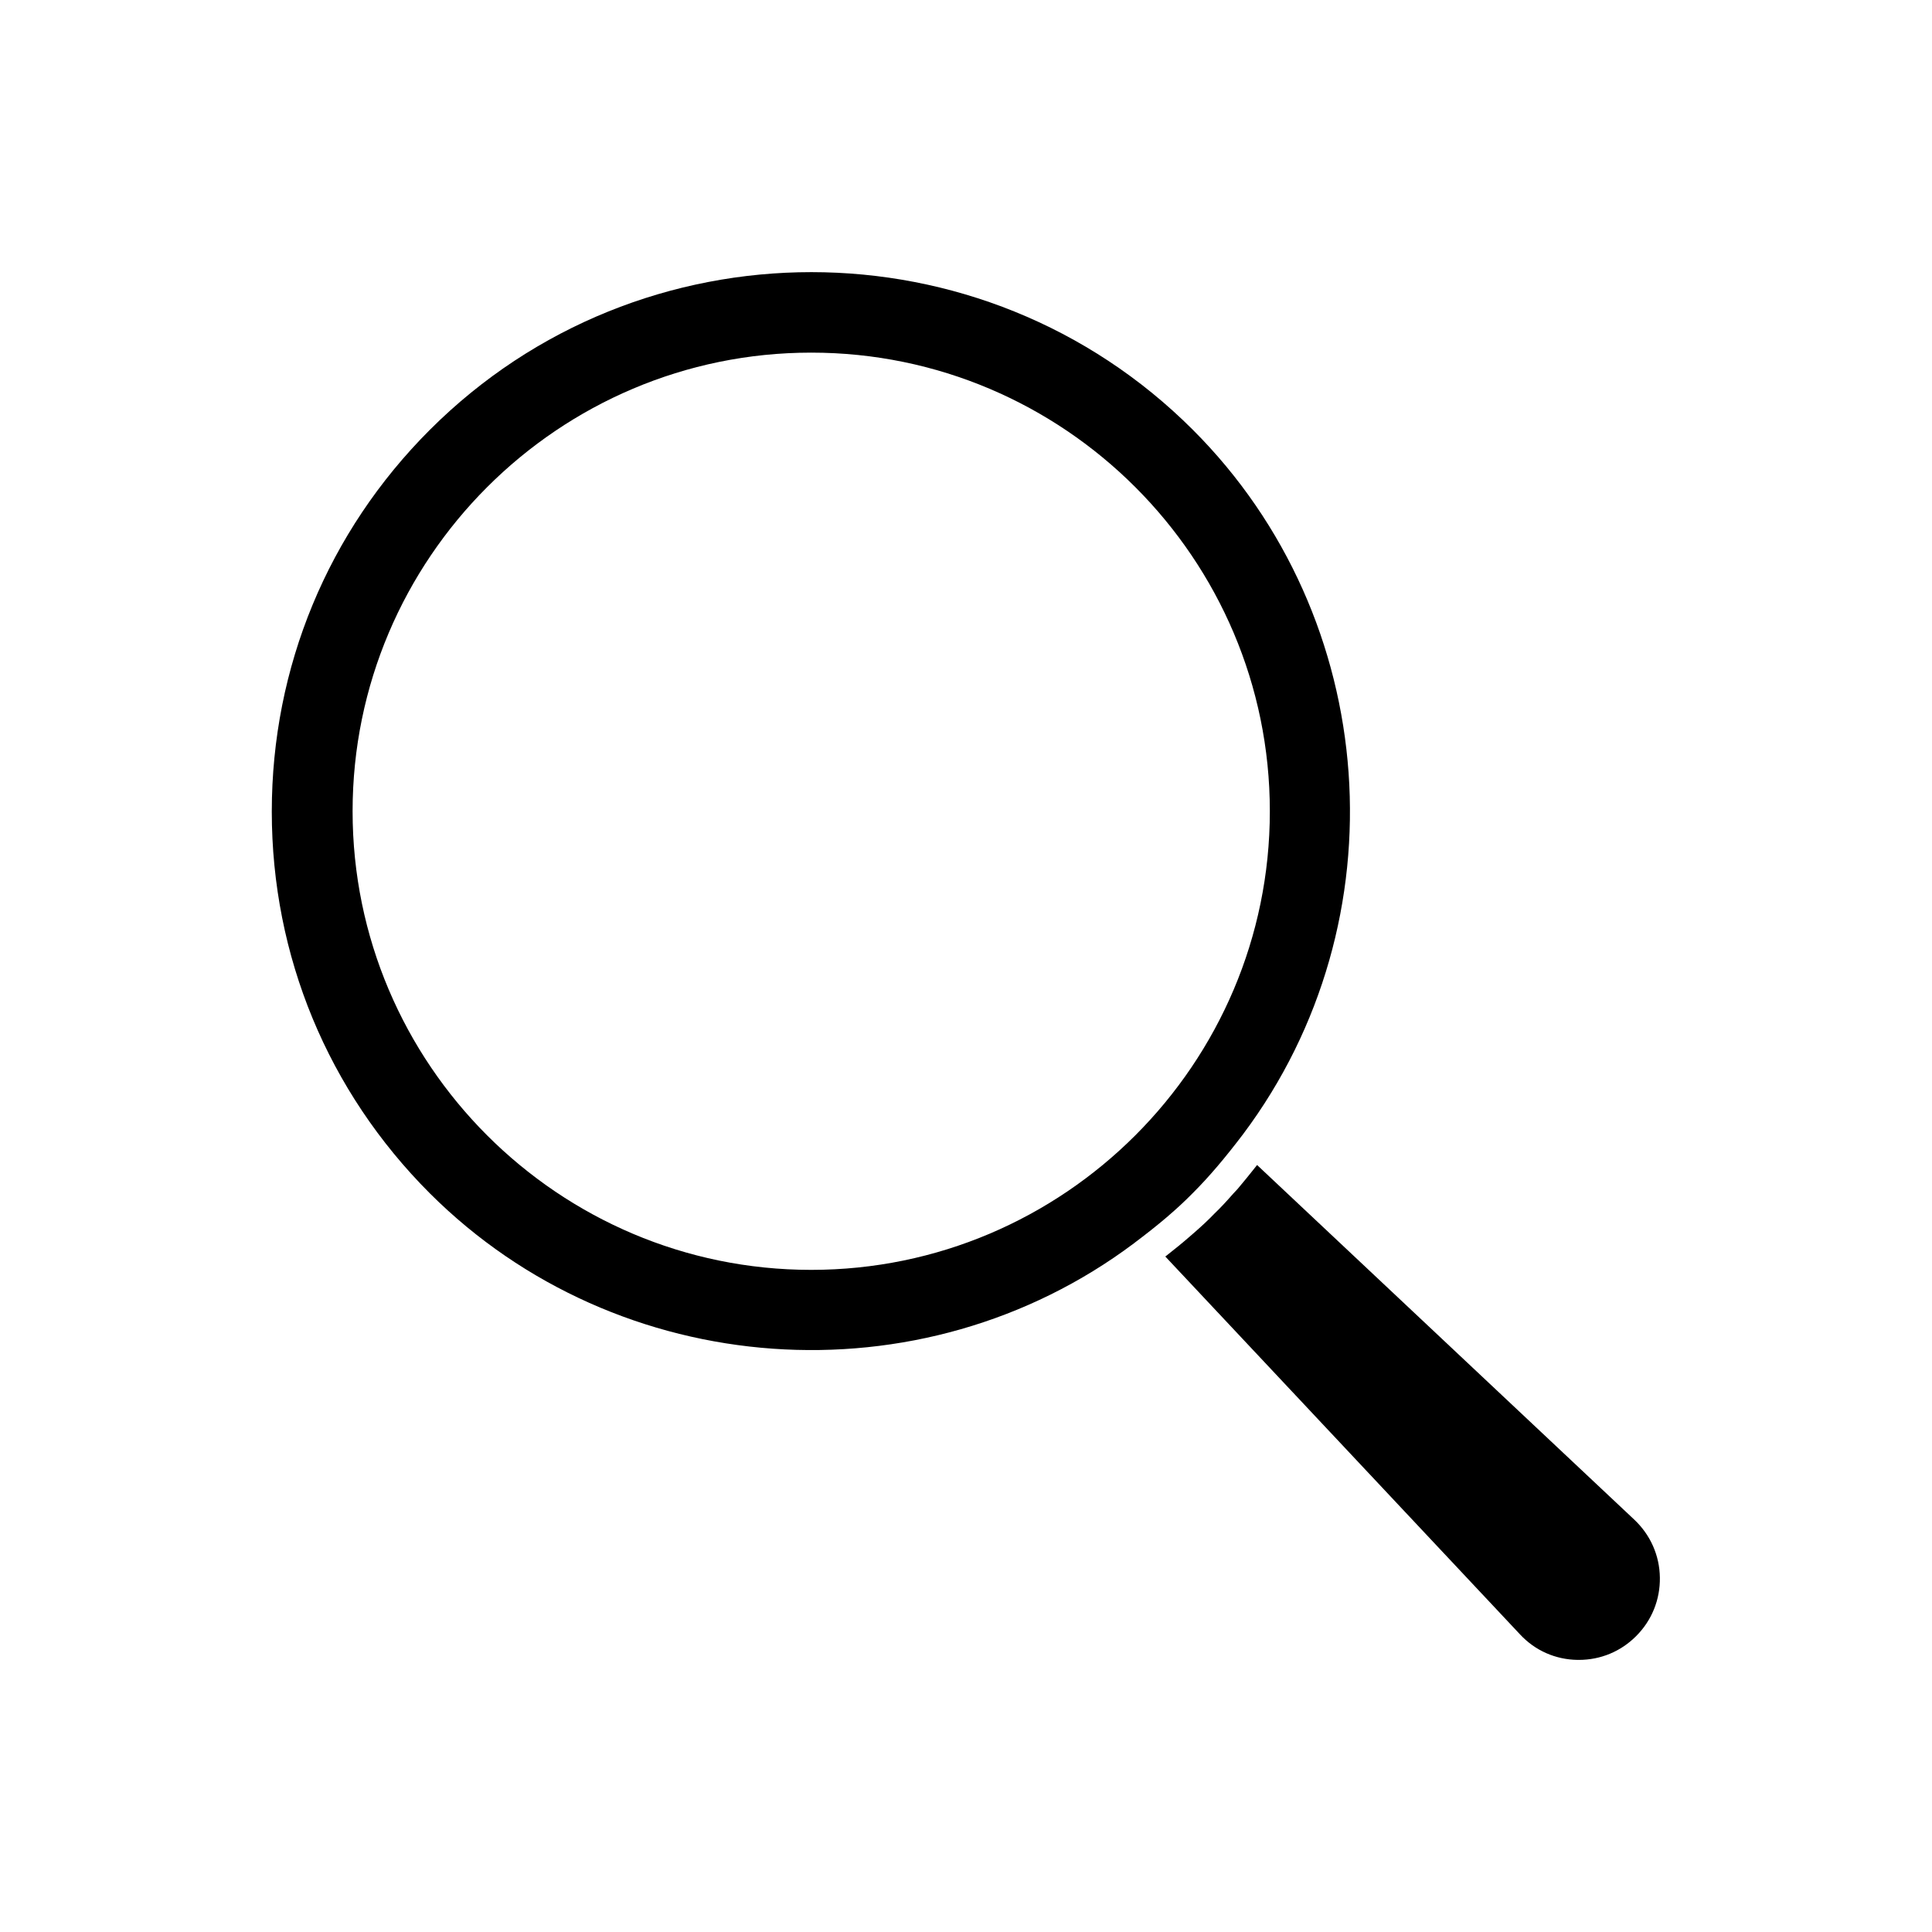
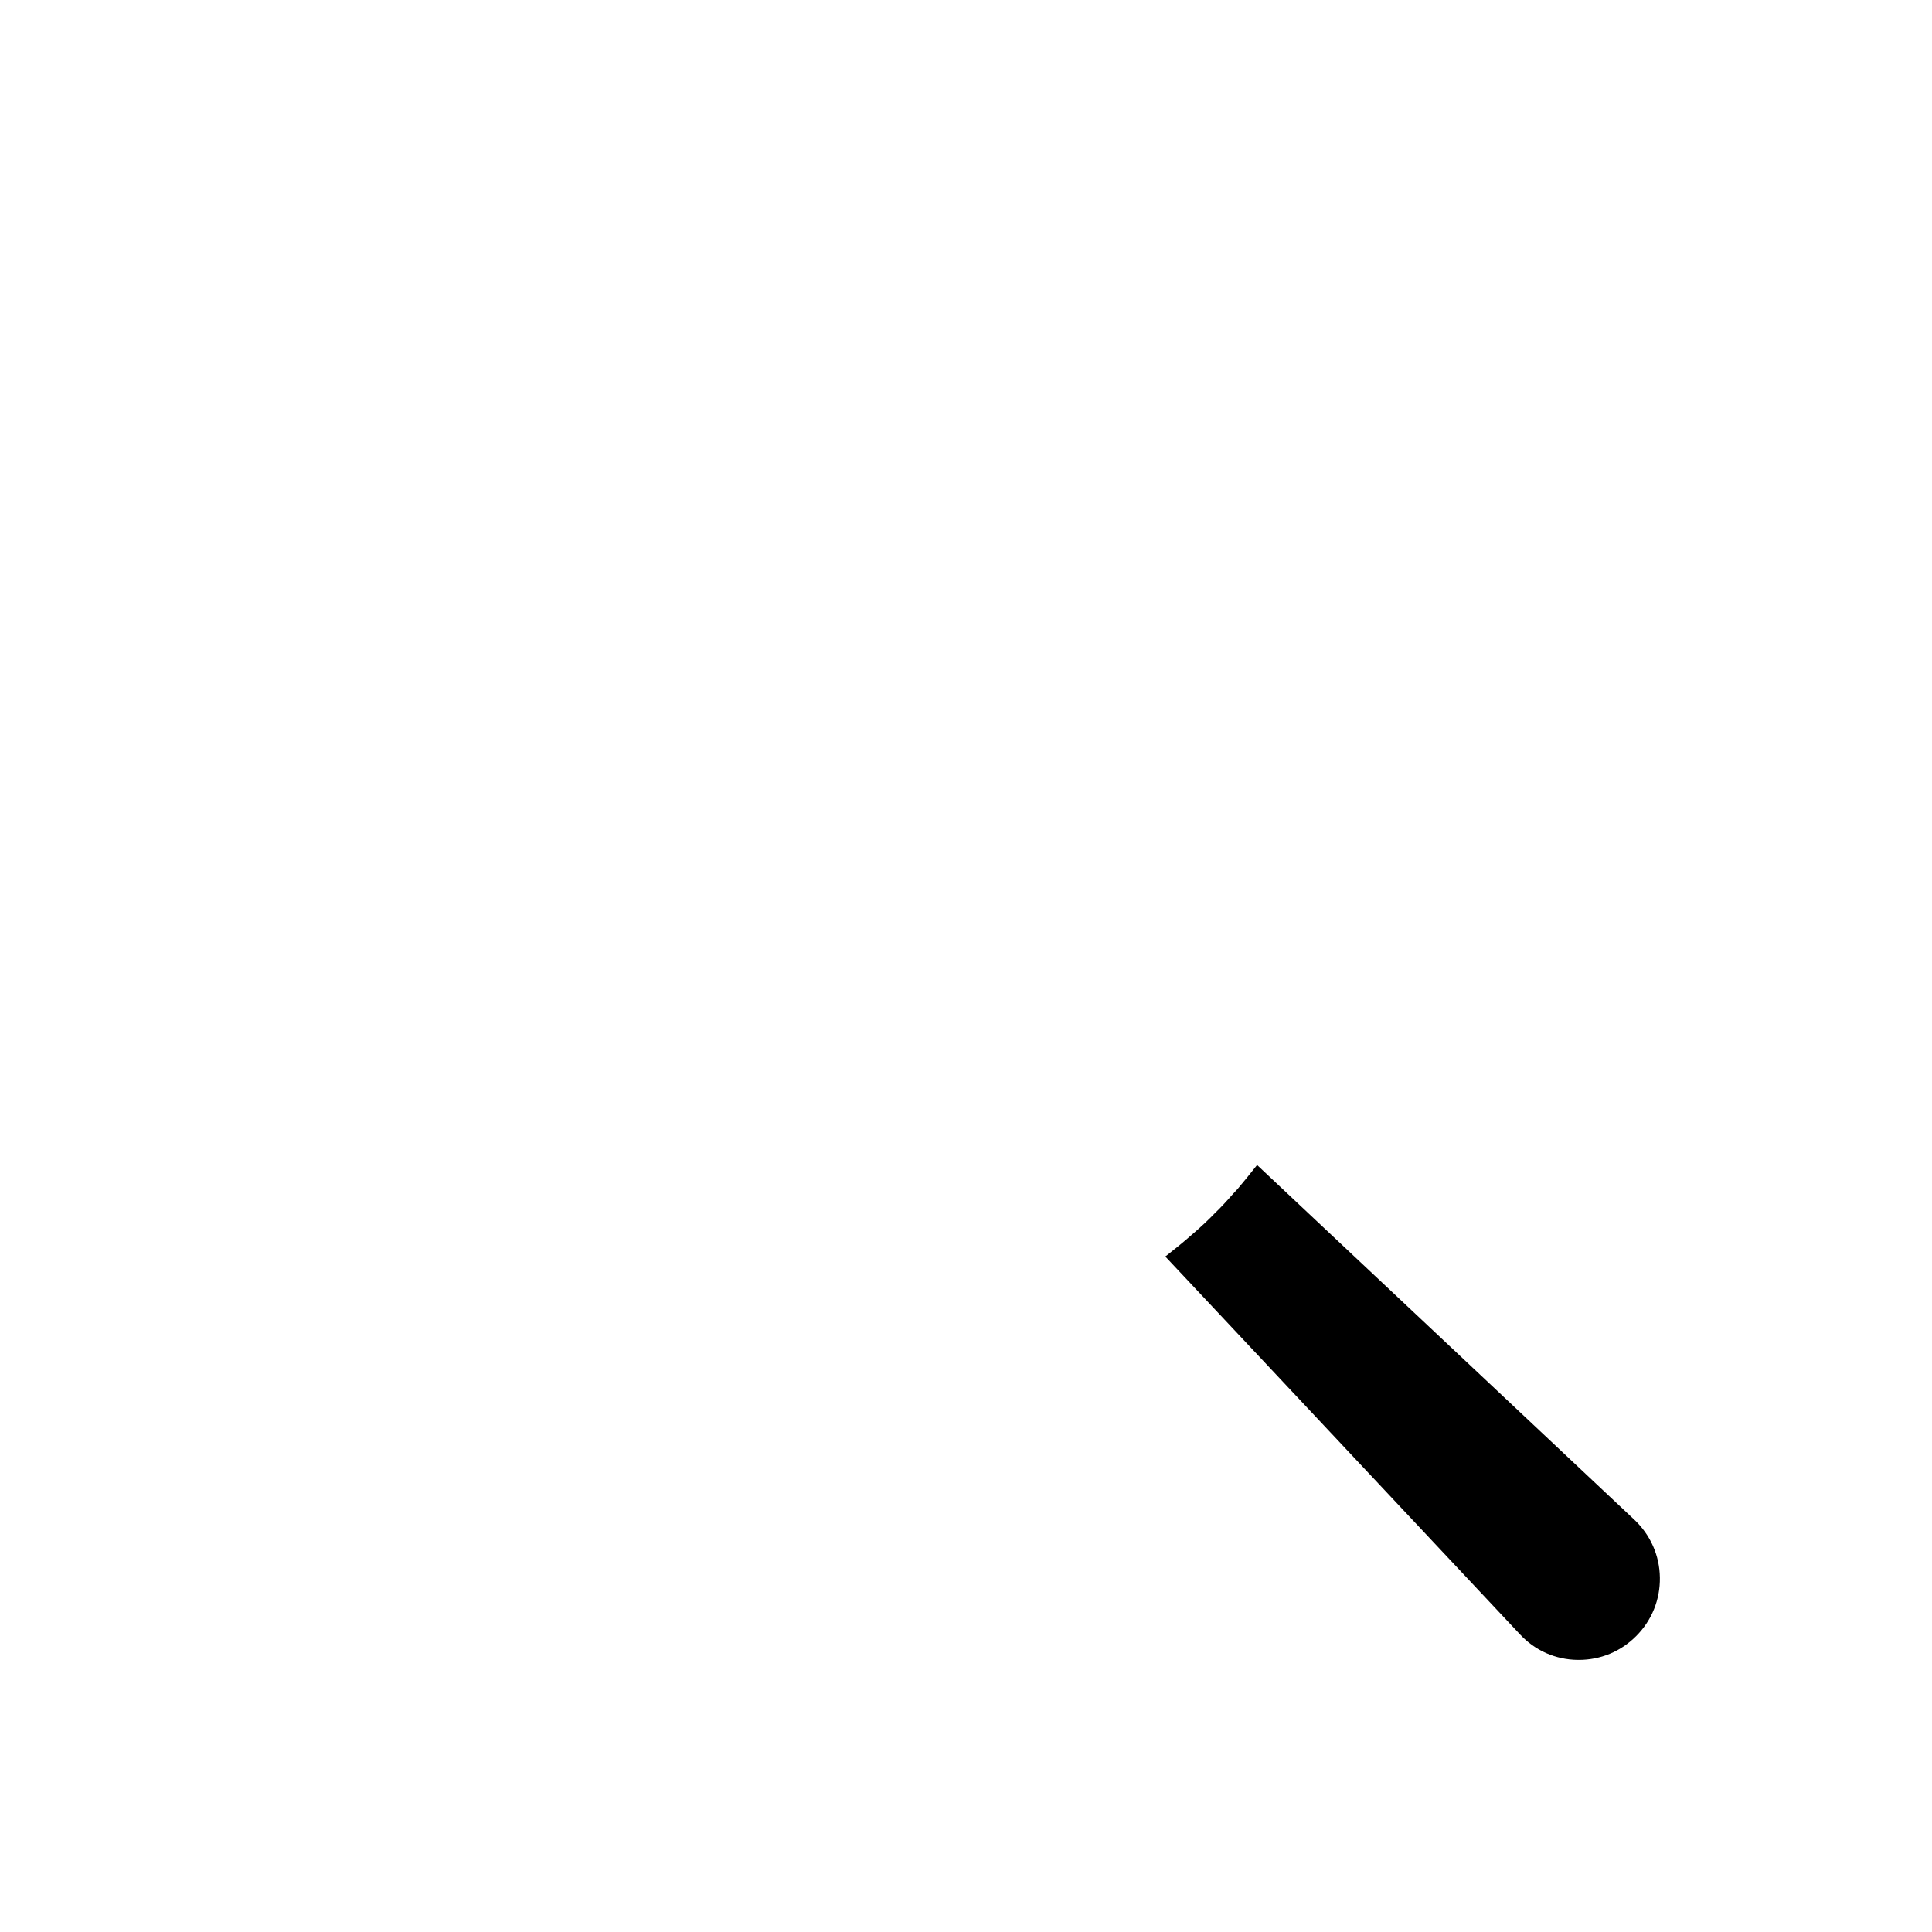
<svg xmlns="http://www.w3.org/2000/svg" fill="#000000" width="800px" height="800px" version="1.1" viewBox="144 144 512 512">
  <g>
-     <path d="m444.55 473.45c6.297-4.723 11.258-8.895 15.586-13.305 4.41-4.41 8.582-9.367 13.305-15.586 42.352-56.52 36.605-136.74-13.305-186.64-55.734-55.734-146.5-55.734-202.23 0-27 27-41.879 62.898-41.879 101.16 0 38.258 14.879 74.156 41.879 101.16 49.906 49.828 130.2 55.574 186.64 13.223zm-85.57-236c66.992 0 121.54 54.555 121.54 121.54 0 66.992-54.555 121.54-121.54 121.54-66.988 0.004-121.54-54.551-121.54-121.54 0-66.988 54.555-121.54 121.54-121.54z" />
    <path d="m562.08 583.89h0.316c5.746 0 11.098-2.203 15.191-6.297 4.172-4.172 6.375-9.684 6.297-15.508-0.078-5.902-2.519-11.336-6.769-15.352l-99.973-93.992c-0.078 0.156-0.234 0.234-0.316 0.395-1.652 2.125-3.305 4.094-4.879 5.984-0.395 0.395-0.707 0.789-1.102 1.18-1.652 1.891-3.305 3.699-5.039 5.352-1.652 1.73-3.465 3.387-5.352 5.039-0.395 0.316-0.789 0.707-1.18 1.023-1.891 1.652-3.938 3.305-6.141 5.039-0.078 0.078-0.234 0.156-0.316 0.234l93.992 100.13c4.016 4.332 9.445 6.691 15.27 6.773z" />
  </g>
</svg>